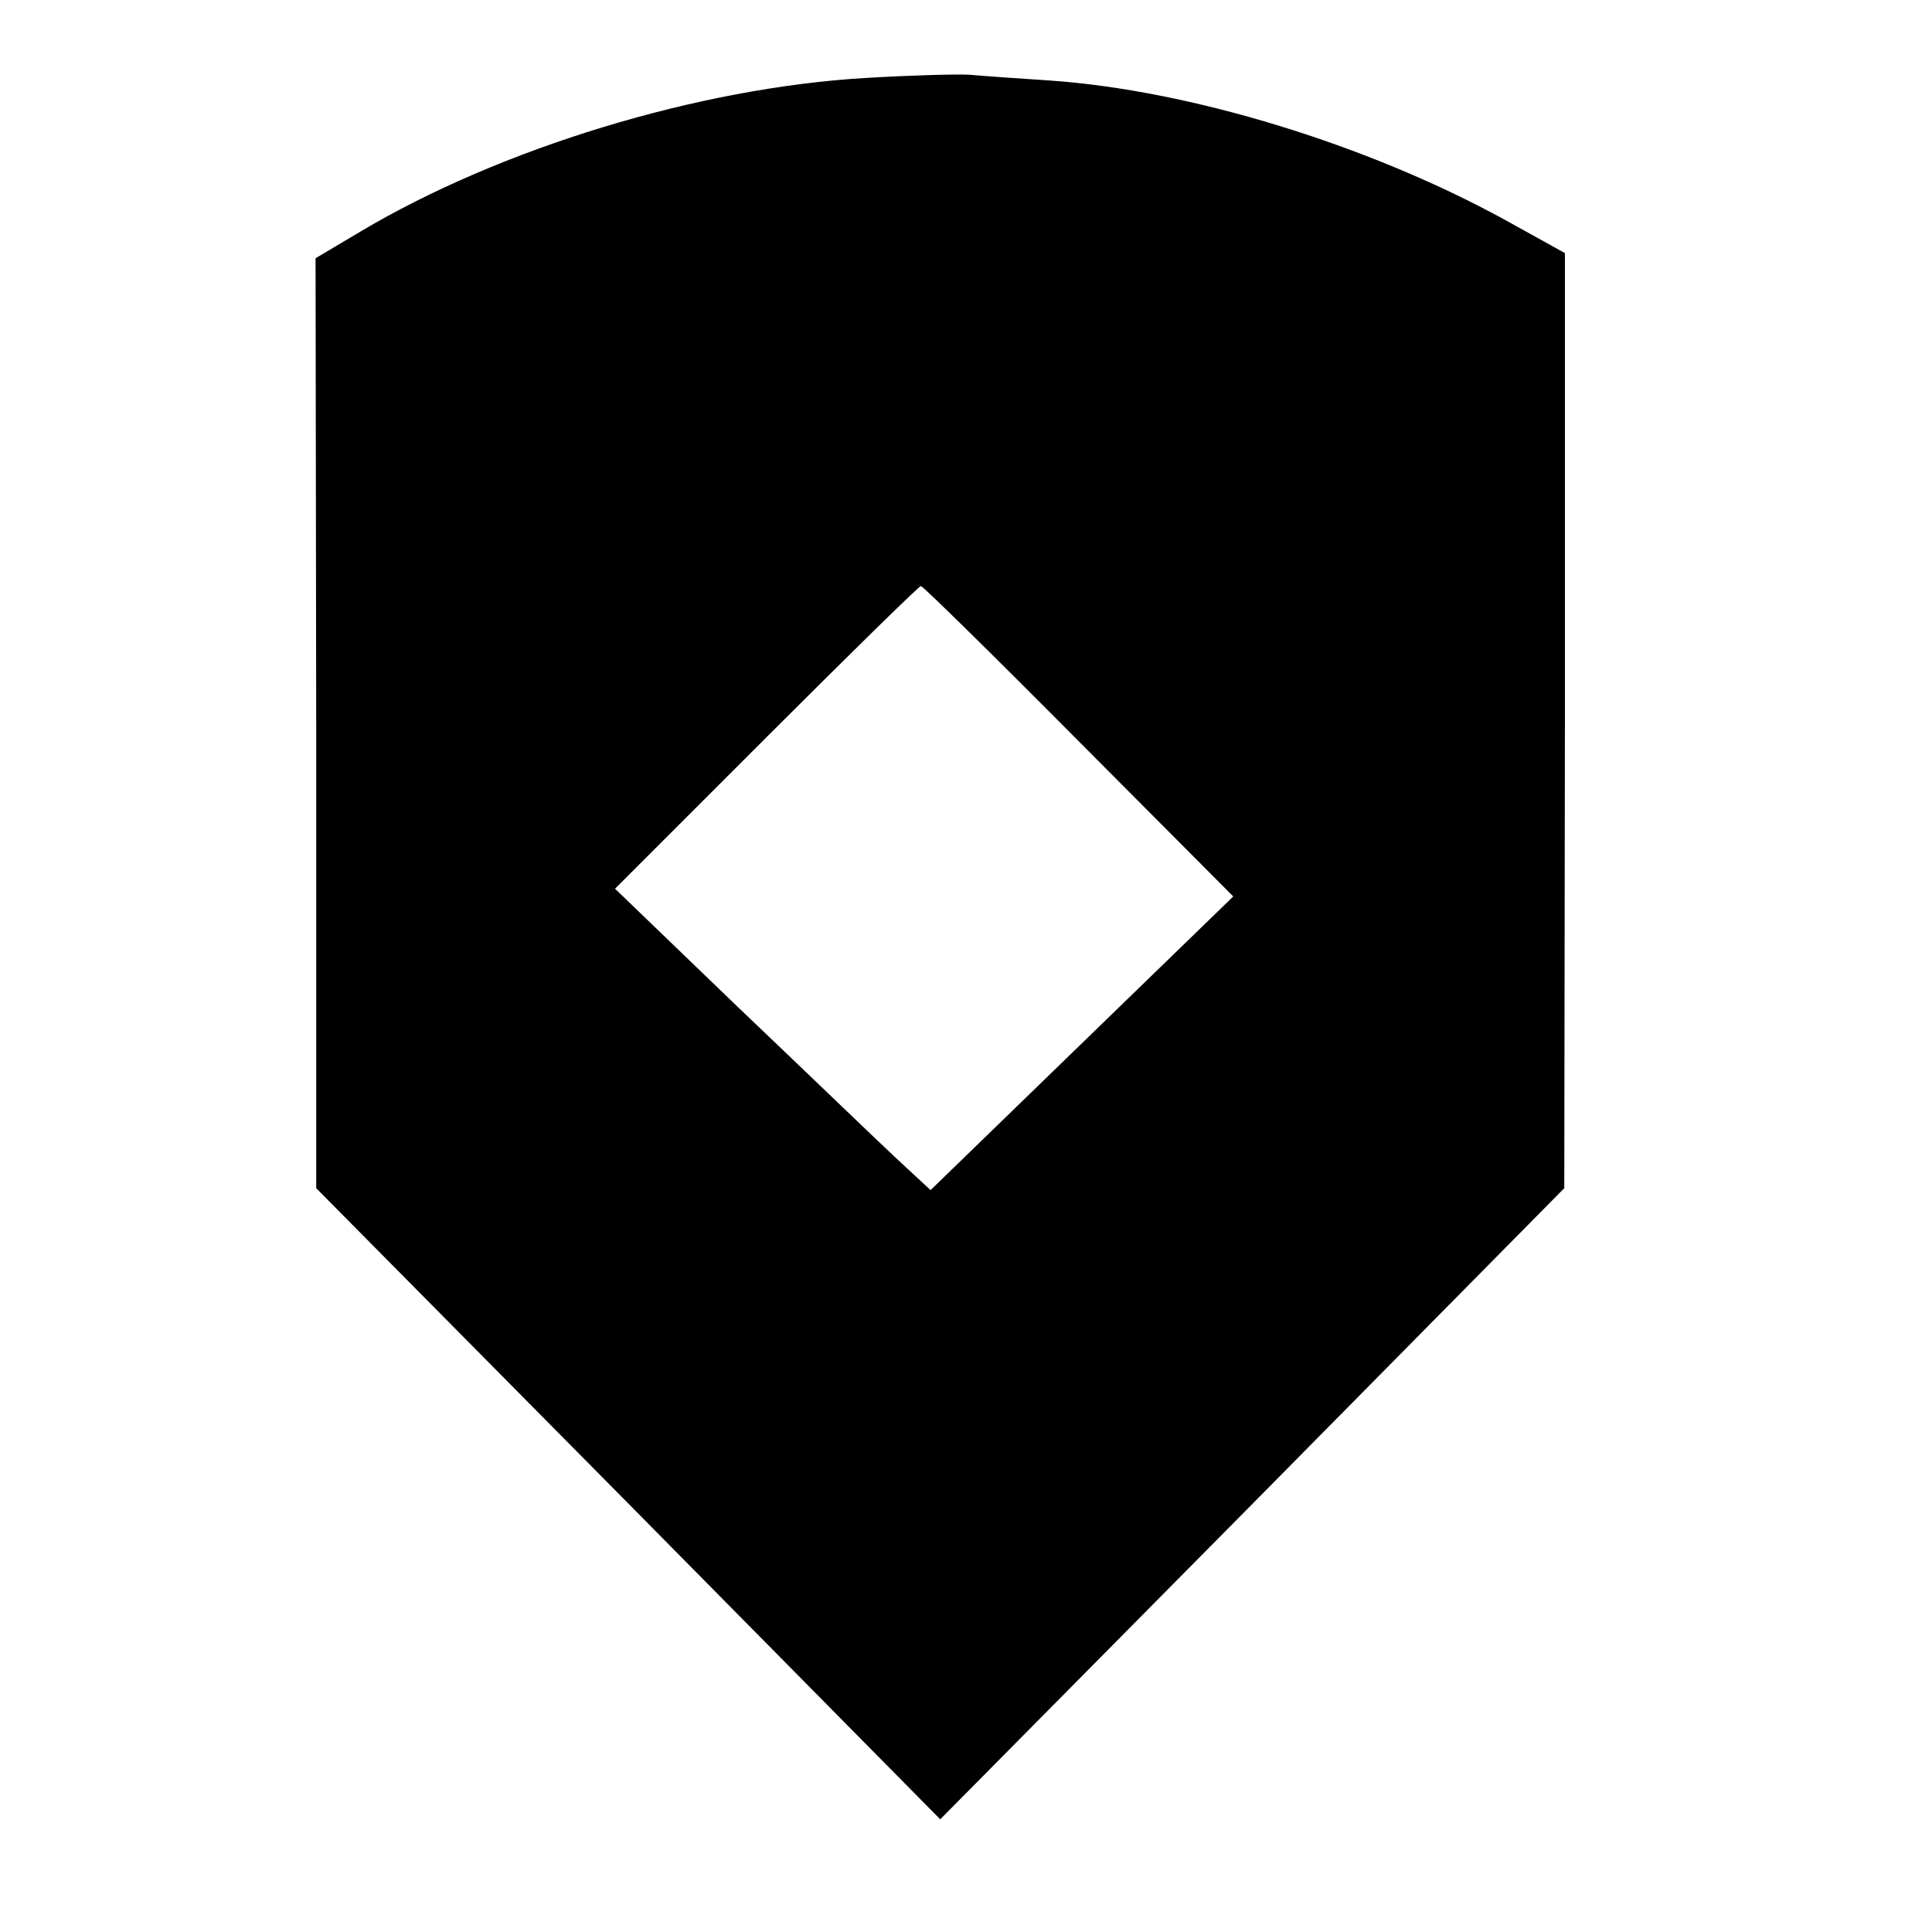
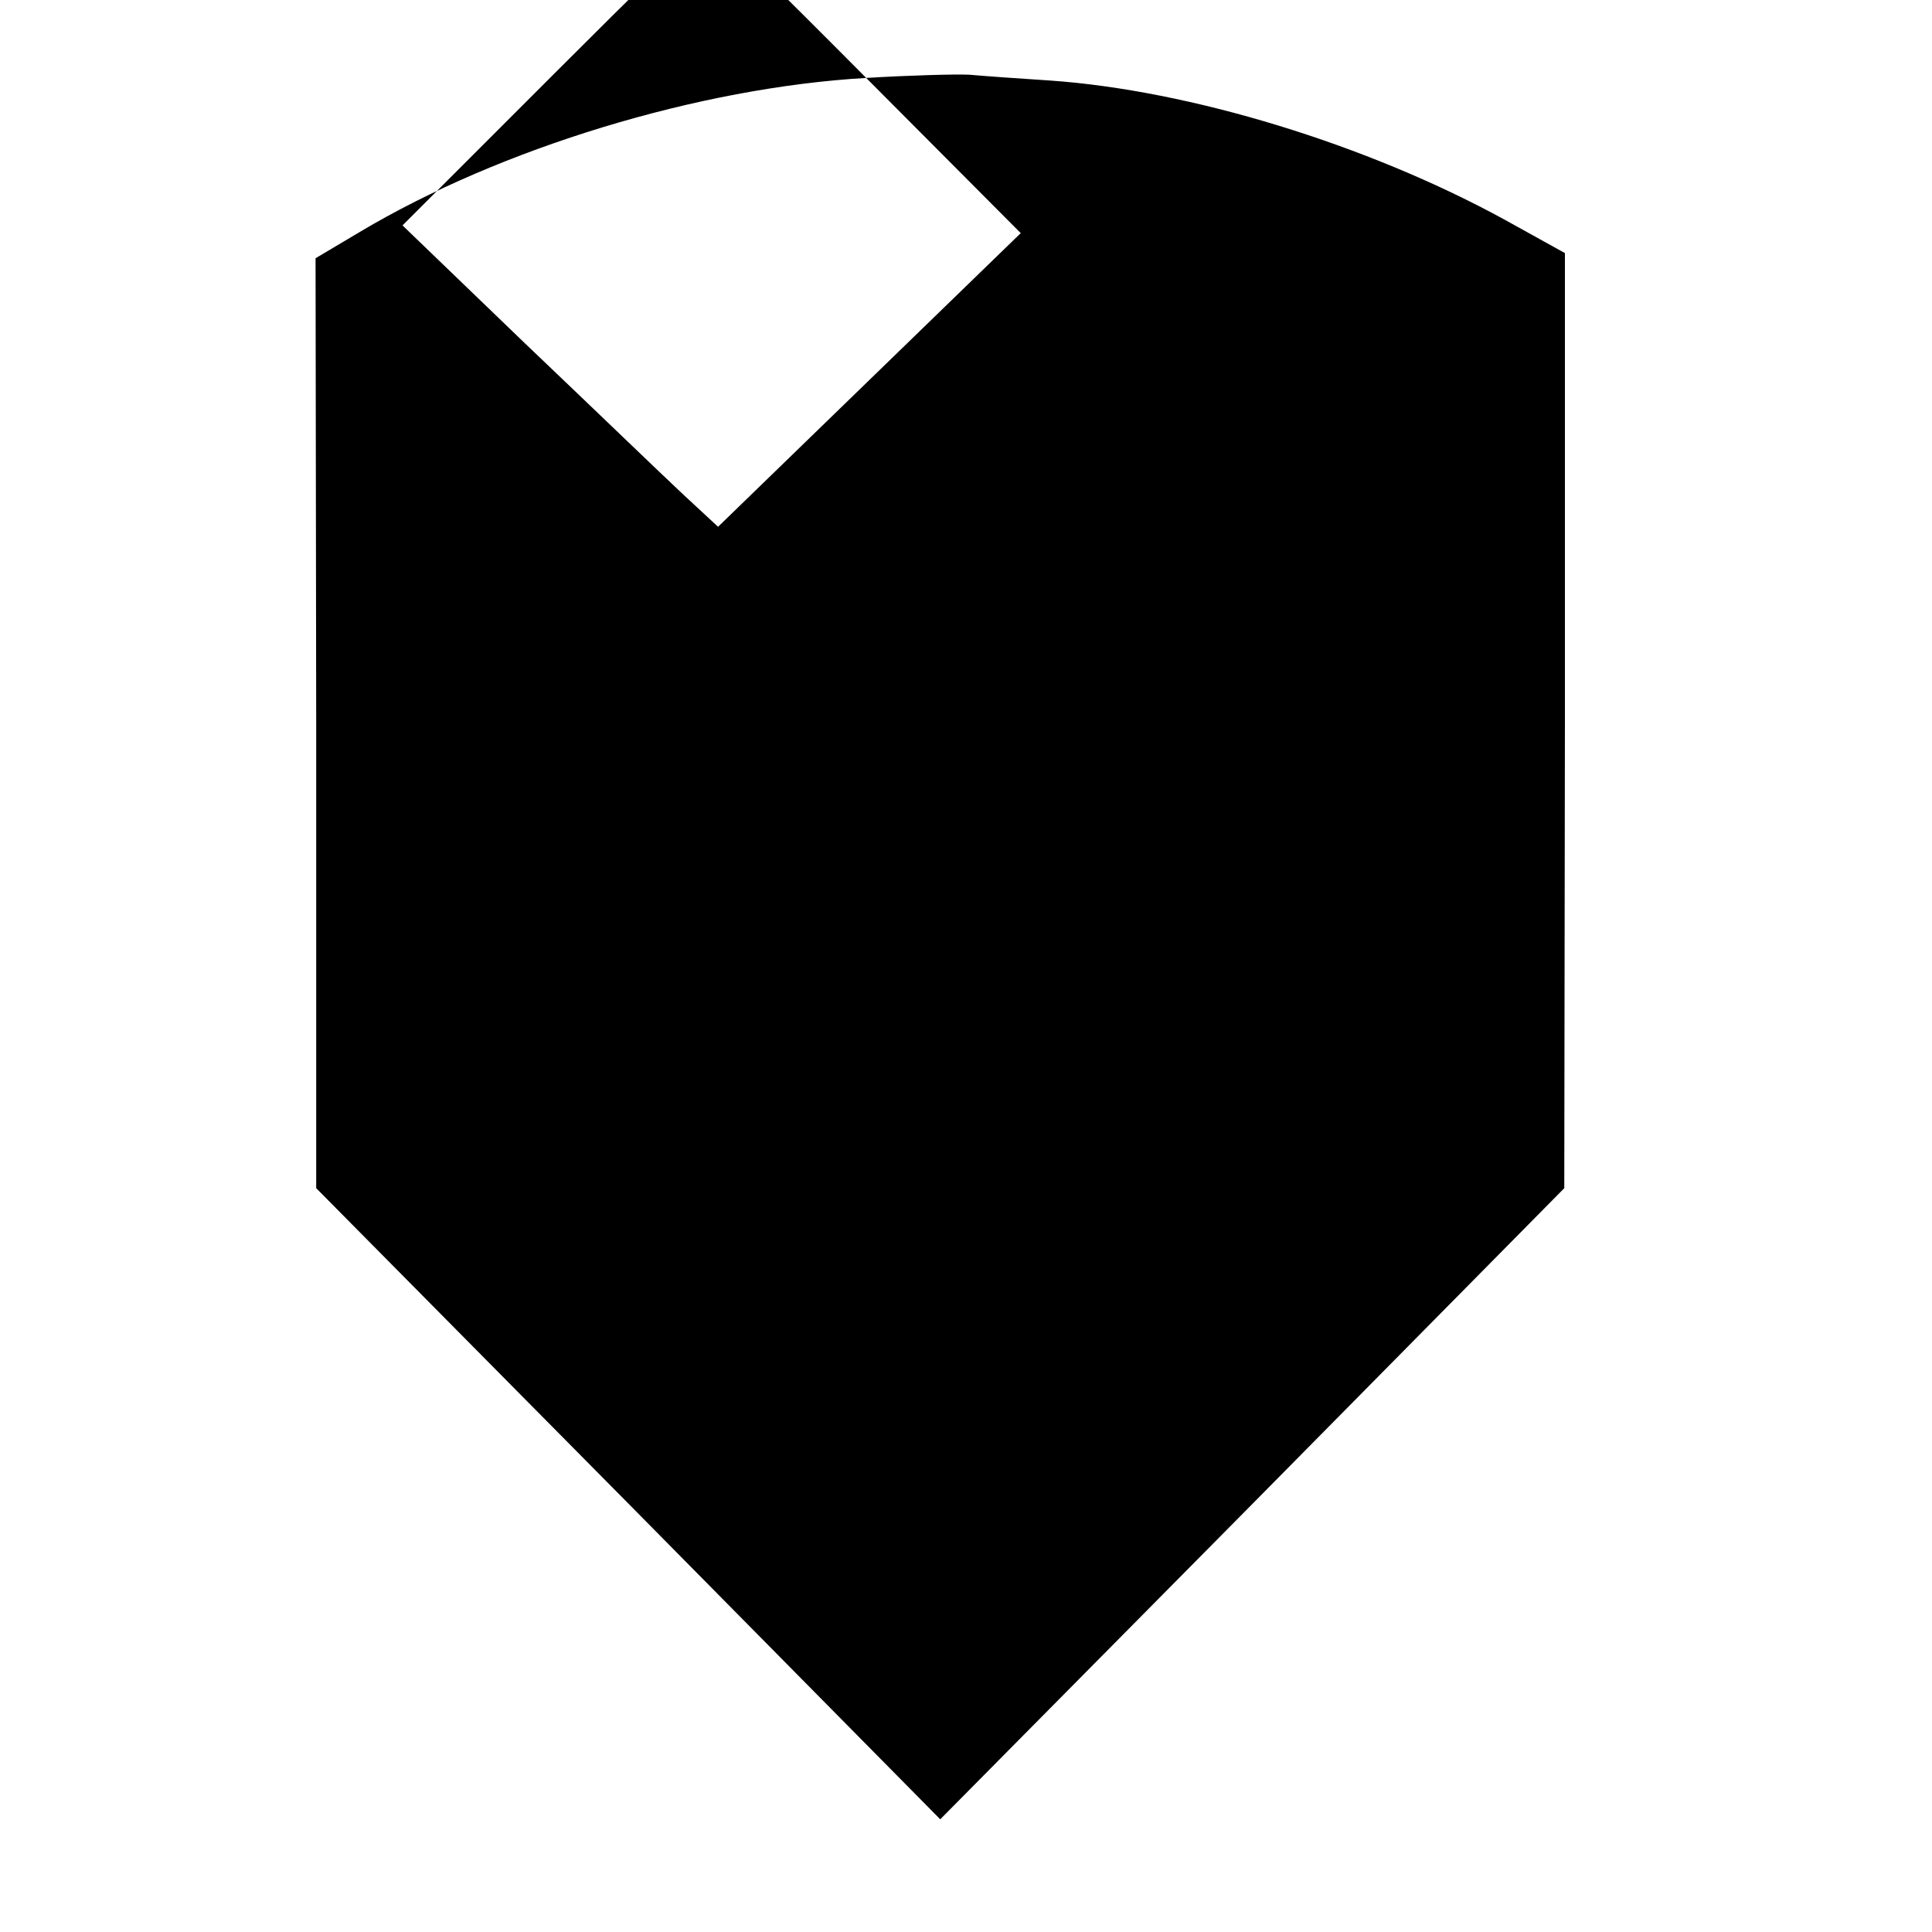
<svg xmlns="http://www.w3.org/2000/svg" version="1.0" width="300pt" height="300pt" viewBox="0 0 300 300" preserveAspectRatio="xMidYMid meet">
  <g transform="translate(0,300) scale(0.1,-0.1)" fill="#000000" stroke="none">
-     <path d="M1345 2879 c-259 -15 -568 -109 -786 -239 l-69 -41 1 -722 0 -722 485 -490 484 -490 485 490 484 490 1 726 0 726 -92 51 c-215 118 -491 202 -708 217 -47 3 -103 7 -125 9 -22 1 -94 -1 -160 -5z m330 -1030 l240 -241 -235 -228 -235 -228 -55 51 c-30 28 -140 134 -245 234 l-190 183 235 235 c129 129 237 235 240 235 3 0 113 -108 245 -241z" />
+     <path d="M1345 2879 c-259 -15 -568 -109 -786 -239 l-69 -41 1 -722 0 -722 485 -490 484 -490 485 490 484 490 1 726 0 726 -92 51 c-215 118 -491 202 -708 217 -47 3 -103 7 -125 9 -22 1 -94 -1 -160 -5z l240 -241 -235 -228 -235 -228 -55 51 c-30 28 -140 134 -245 234 l-190 183 235 235 c129 129 237 235 240 235 3 0 113 -108 245 -241z" />
  </g>
</svg>